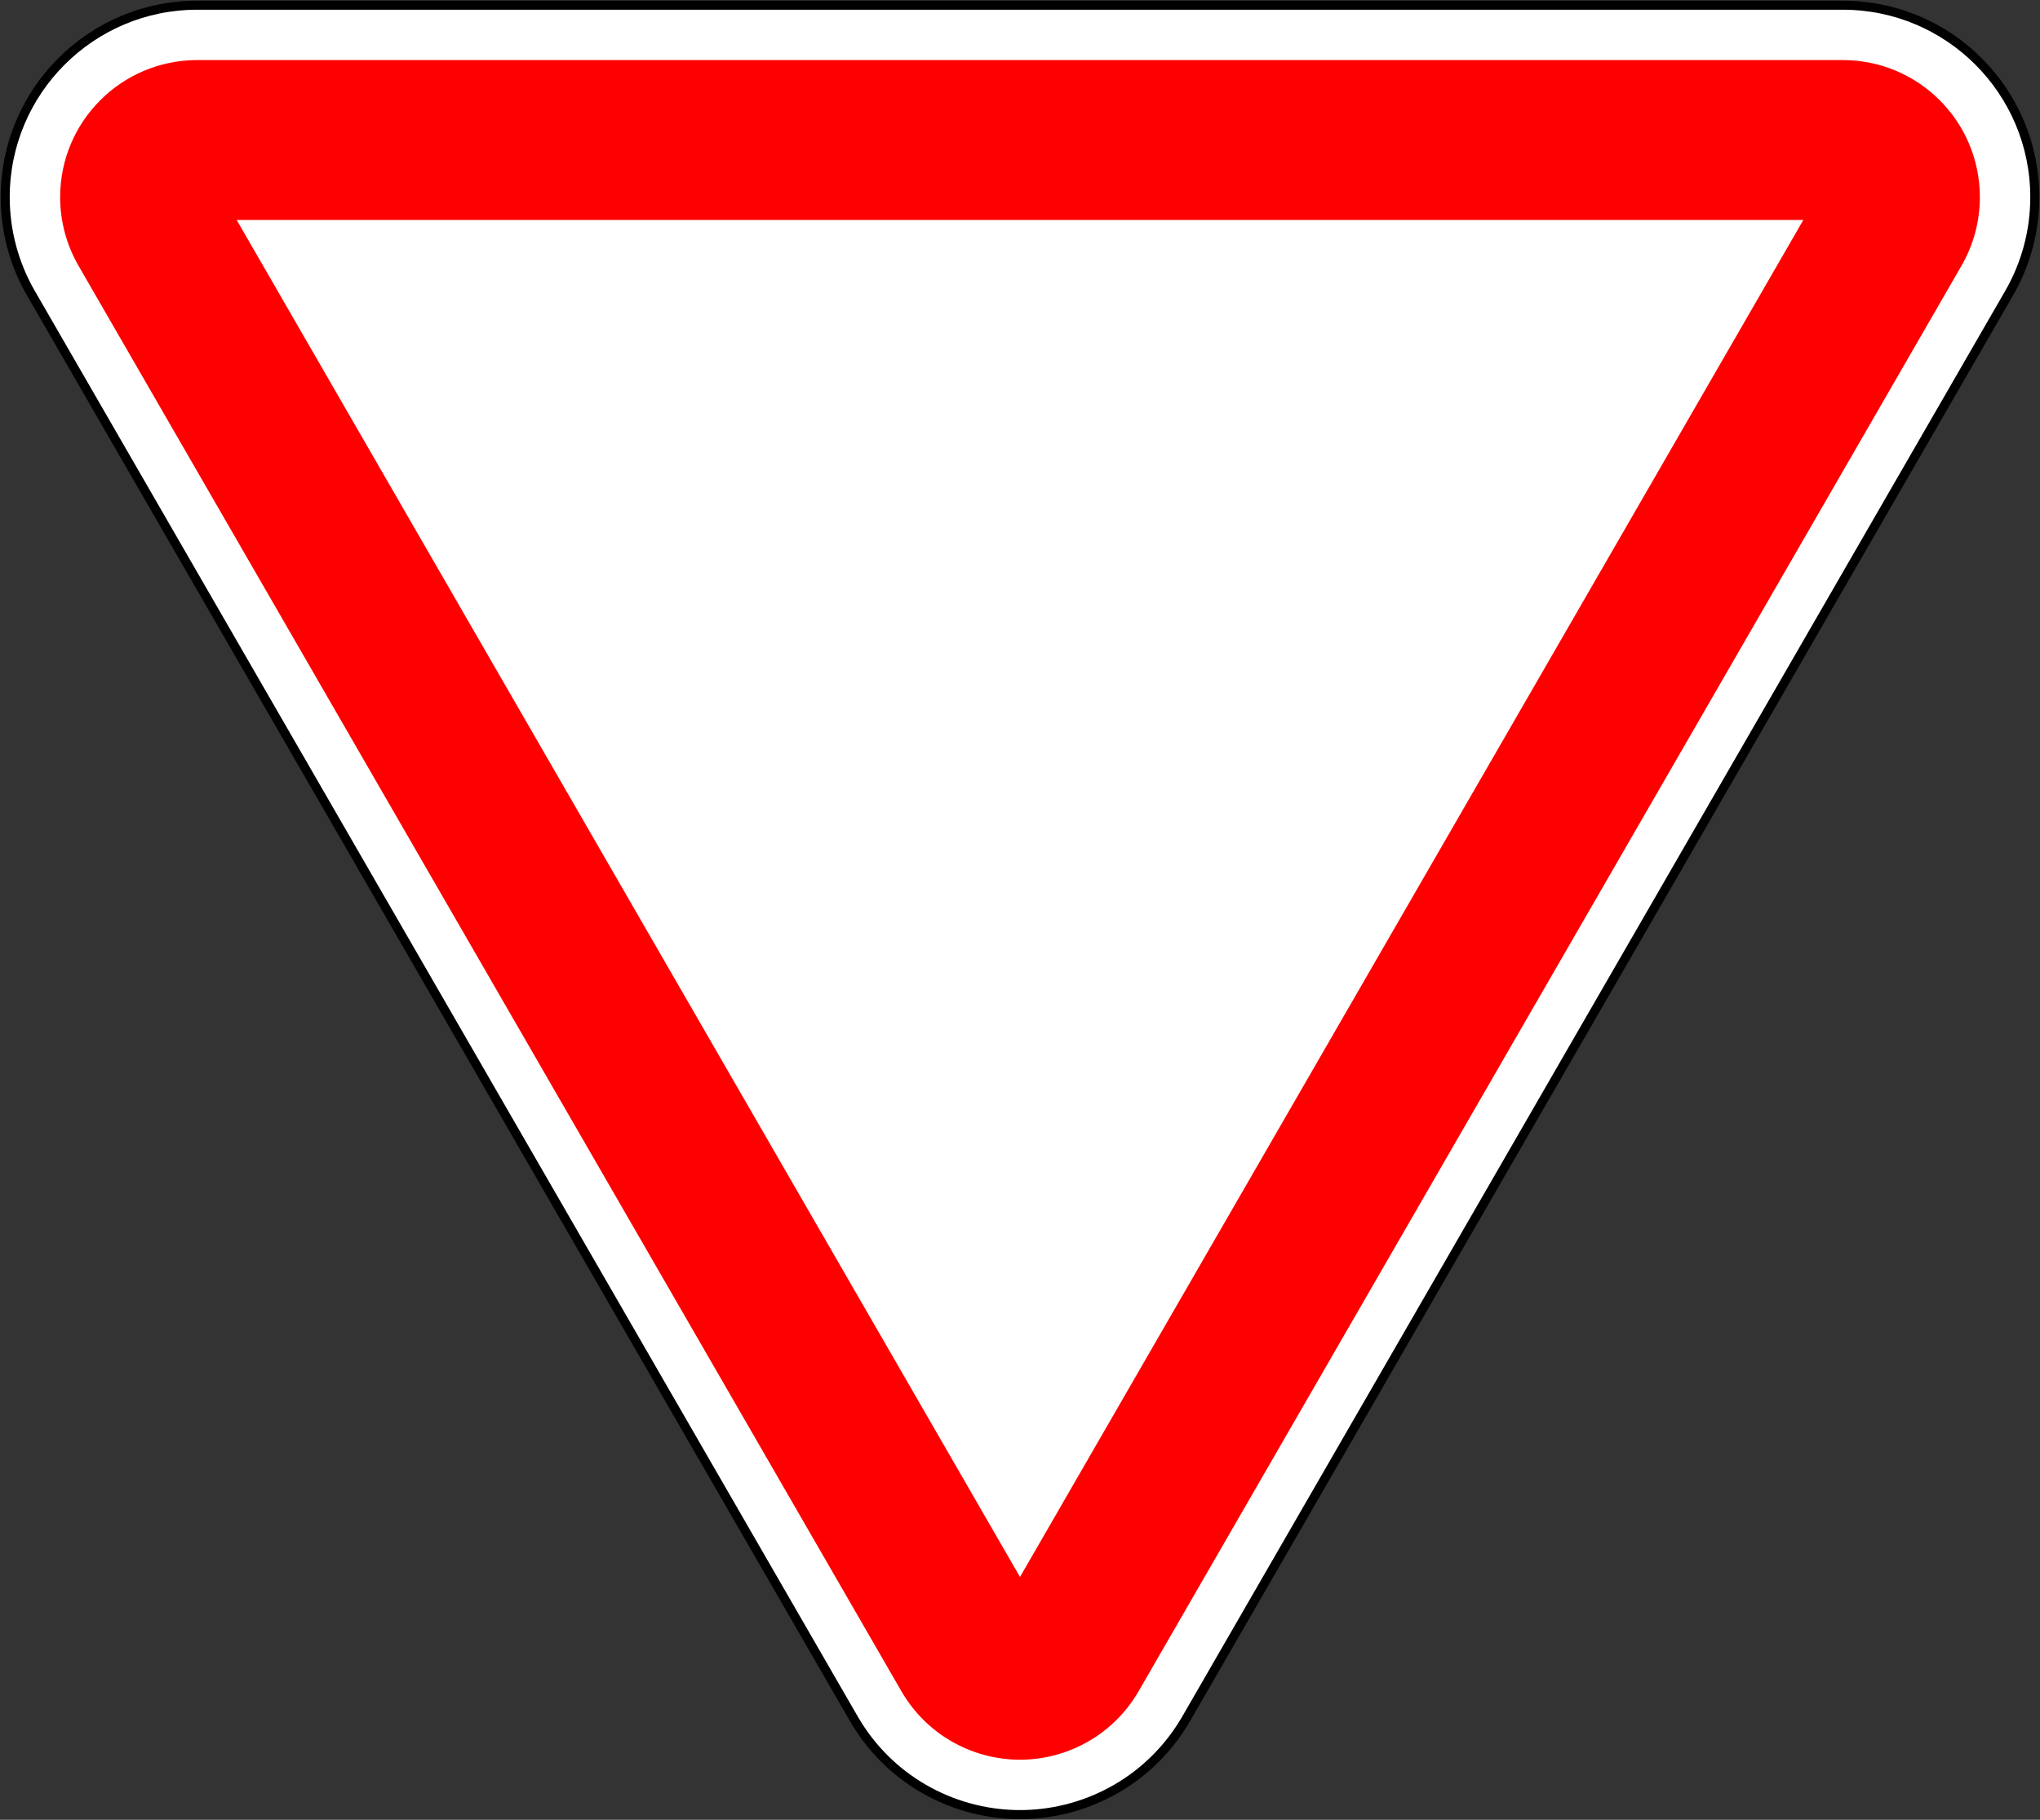
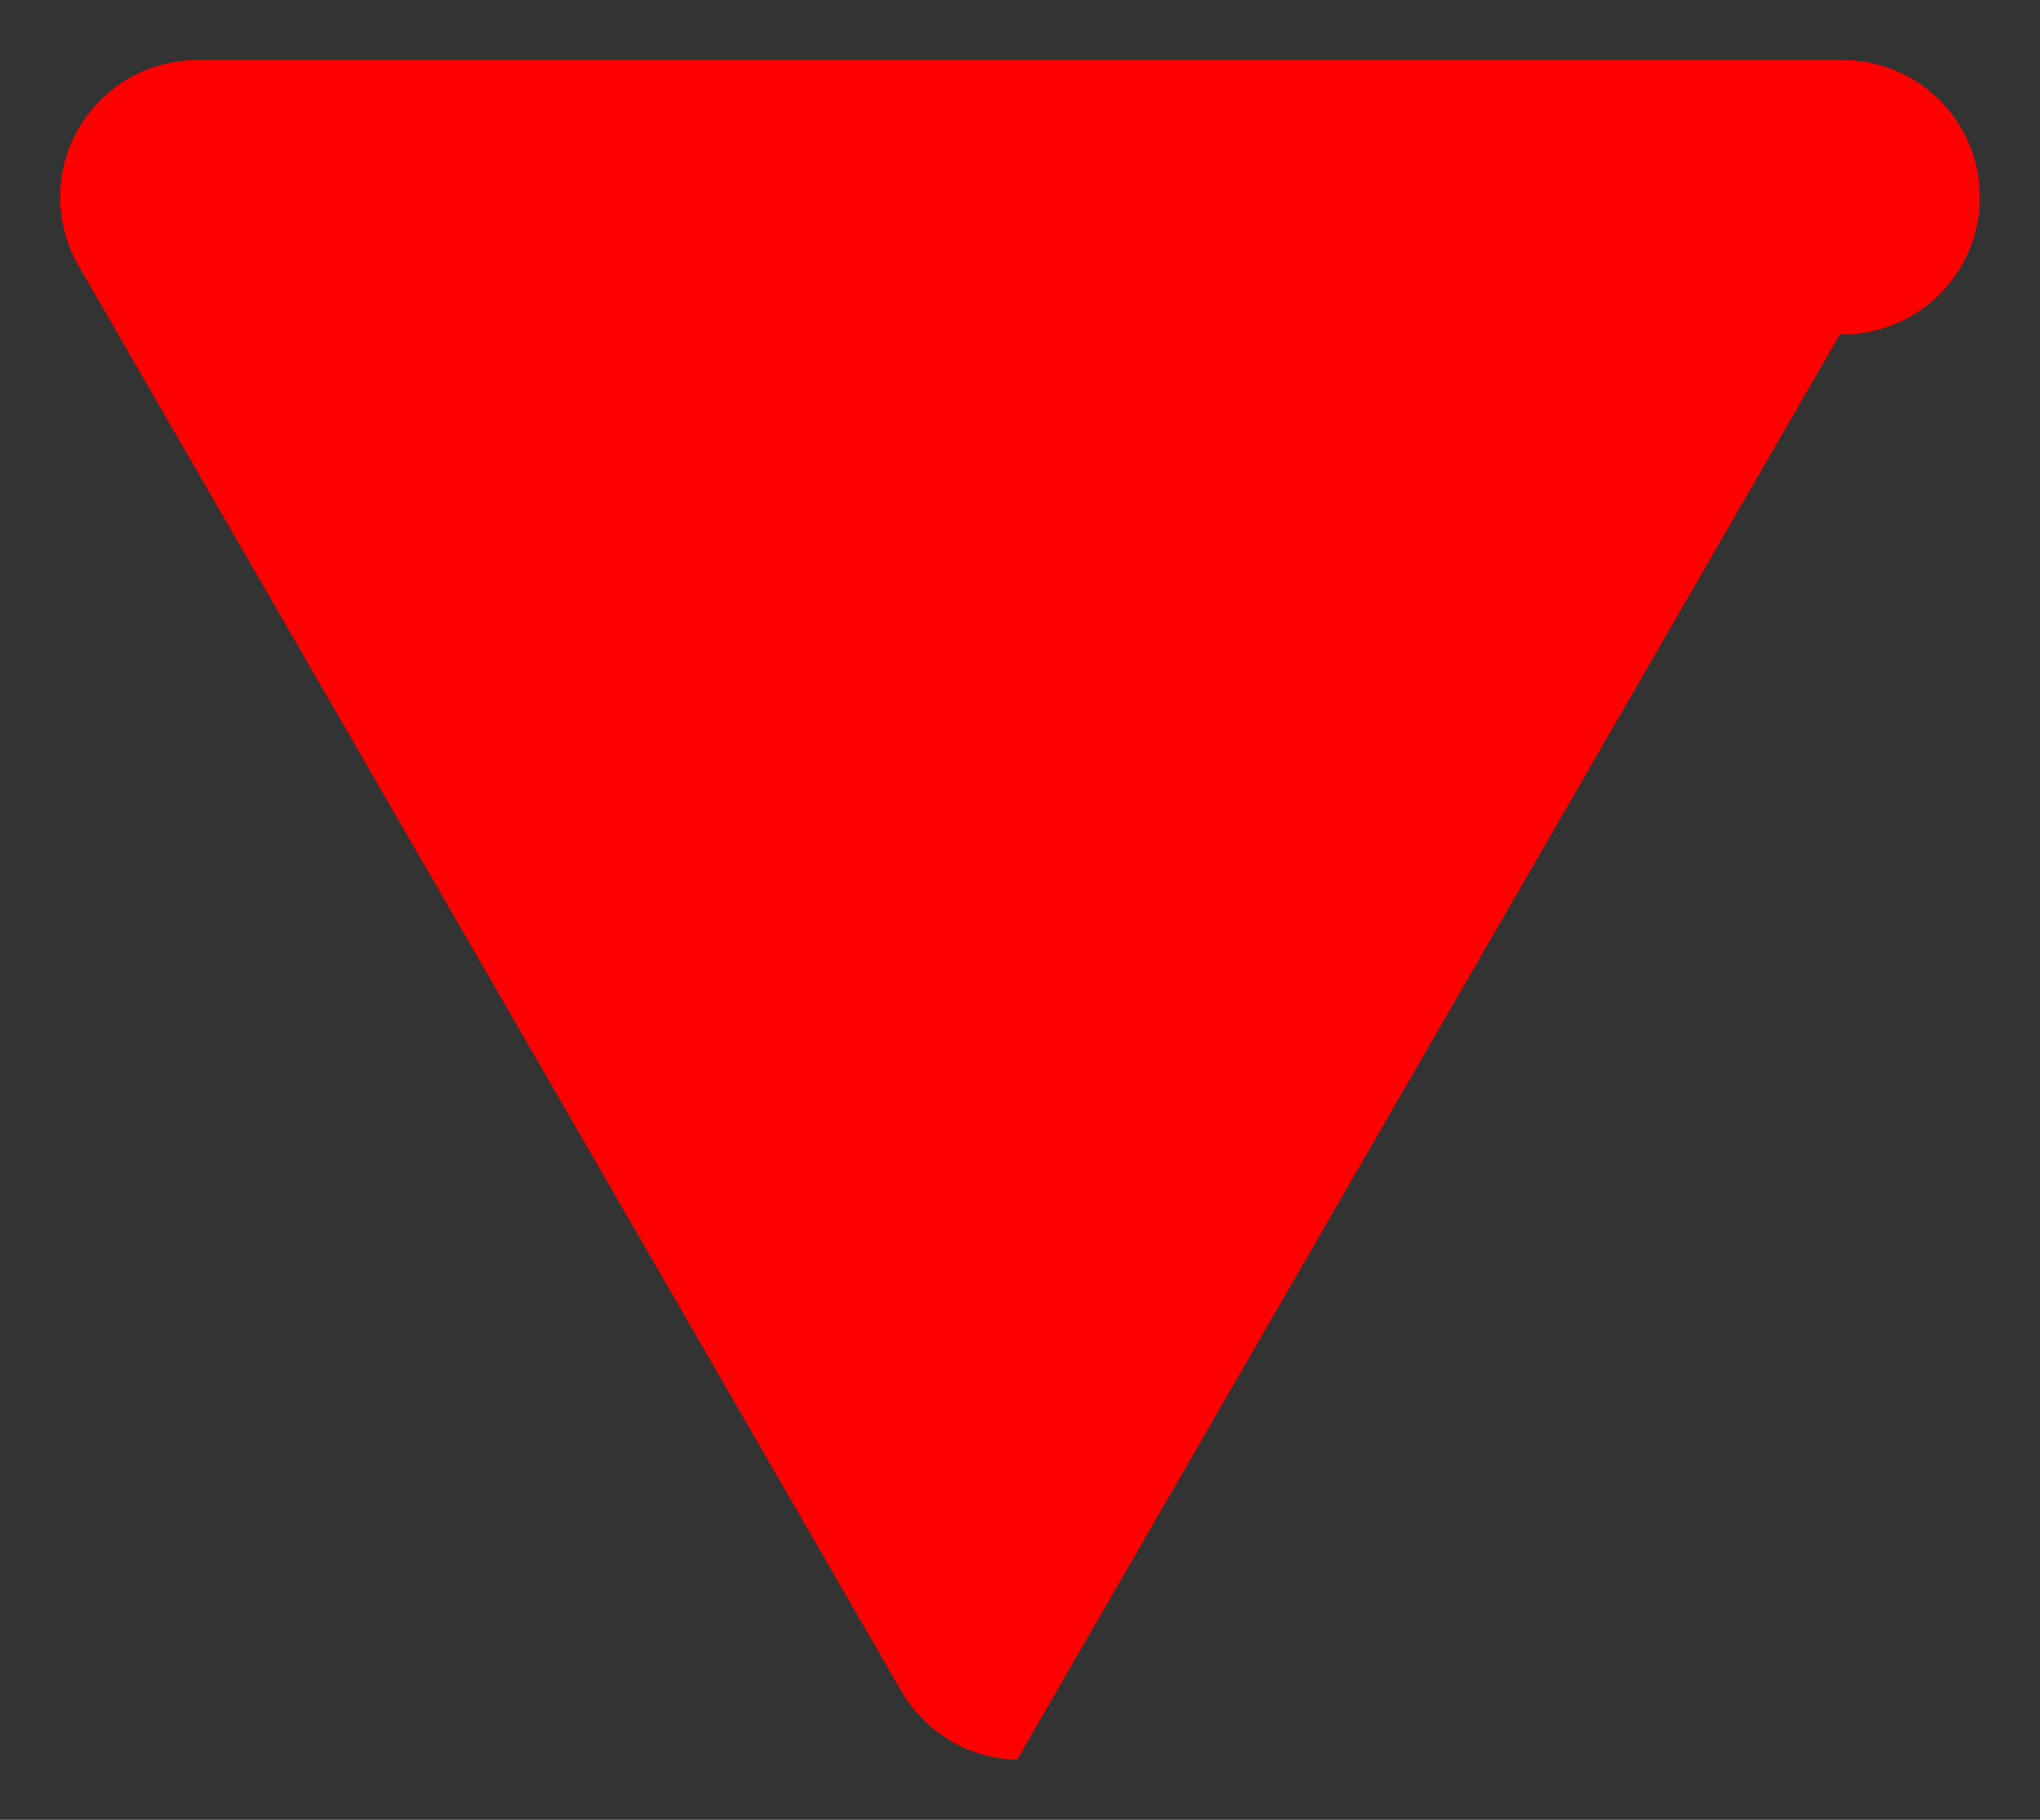
<svg xmlns="http://www.w3.org/2000/svg" xmlns:ns1="http://sodipodi.sourceforge.net/DTD/sodipodi-0.dtd" xmlns:ns2="http://www.inkscape.org/namespaces/inkscape" width="902.128" height="804.604" id="svg2" ns1:version="0.32" ns2:version="0.48.4 r9939" version="1.0" ns1:docname="AJAX.svg" ns2:output_extension="org.inkscape.output.svg.inkscape" ns1:modified="true">
  <rect width="100%" height="100%" fill="#333333" stroke="none" />
  <defs id="defs4" />
  <ns1:namedview id="base" pagecolor="#ffffff" bordercolor="#666666" borderopacity="1.0" gridtolerance="10000" guidetolerance="10" objecttolerance="10" ns2:pageopacity="0.0" ns2:pageshadow="2" ns2:zoom="0.64442514" ns2:cx="418.5512" ns2:cy="378.08954" ns2:document-units="px" ns2:current-layer="layer1" showgrid="true" showguides="true" width="2700px" height="1500px" ns2:window-width="1280" ns2:window-height="1001" ns2:window-x="-8" ns2:window-y="-8" fit-margin-top="2.3" fit-margin-left="2.3" fit-margin-right="2.3" fit-margin-bottom="2.3" ns2:window-maximized="1" />
  <g ns2:label="Layer 1" ns2:groupmode="layer" id="layer1" transform="translate(4087.719,6422.547)">
    <g id="g3968" transform="matrix(13.265,0,0,-13.265,-1827.207,-2193.481)" />
    <g id="g3968-1" transform="matrix(13.265,0,0,-13.265,-1827.207,-2193.481)" />
-     <path style="fill:#ffffff;stroke:#000000;stroke-width:4;stroke-miterlimit:4;stroke-opacity:1;stroke-dasharray:none" d="m -3634.811,-5620.253 c 28.668,-0.642 56.305,-15.791 71.69,-42.439 l 363.855,-630.207 c 7.451,-12.906 11.375,-27.536 11.375,-42.439 0,-46.888 -38.02,-84.909 -84.909,-84.909 l -363.855,0 -363.855,0 c -46.889,0 -84.909,38.021 -84.909,84.909 0,14.903 3.925,29.533 11.375,42.439 l 363.855,630.207 c 15.385,26.648 43.022,41.796 71.69,42.439 0.61,0.014 3.078,0.014 3.688,0 z" id="path12" ns2:connector-curvature="0" ns1:nodetypes="cccsscsscccc" />
-     <path style="fill:#ff0000;fill-opacity:1;fill-rule:evenodd;stroke:none" d="m -3637.936,-5644.513 c -20.476,-0.459 -40.23,-11.31 -51.219,-30.344 l -363.846,-630.192 c -5.322,-9.219 -8.125,-19.668 -8.125,-30.313 0,-33.49 27.135,-60.626 60.625,-60.626 l 363.847,0 363.846,0 c 33.49,0 60.625,27.135 60.625,60.626 0,10.644 -2.803,21.094 -8.125,30.313 l -363.846,630.192 c -10.99,19.034 -30.743,29.885 -51.219,30.344 -0.43,0.01 -2.133,0.02 -2.563,0 z" id="path18" ns2:connector-curvature="0" ns1:nodetypes="cscsscsscscc" />
-     <path ns2:connector-curvature="0" style="fill:#ffffff;fill-rule:evenodd;stroke:none" id="path3014" d="m -3636.655,-5725.303 -346.4,-599.984 692.8,0 z" clip-rule="evenodd" ns1:nodetypes="cccc" />
+     <path style="fill:#ff0000;fill-opacity:1;fill-rule:evenodd;stroke:none" d="m -3637.936,-5644.513 c -20.476,-0.459 -40.23,-11.31 -51.219,-30.344 l -363.846,-630.192 c -5.322,-9.219 -8.125,-19.668 -8.125,-30.313 0,-33.49 27.135,-60.626 60.625,-60.626 l 363.847,0 363.846,0 c 33.49,0 60.625,27.135 60.625,60.626 0,10.644 -2.803,21.094 -8.125,30.313 c -10.99,19.034 -30.743,29.885 -51.219,30.344 -0.43,0.01 -2.133,0.02 -2.563,0 z" id="path18" ns2:connector-curvature="0" ns1:nodetypes="cscsscsscscc" />
    <g transform="matrix(1.344,0,0,1.344,-4202.319,-6420.137)" style="fill:#00ff00;stroke:none" id="g3816" />
  </g>
</svg>